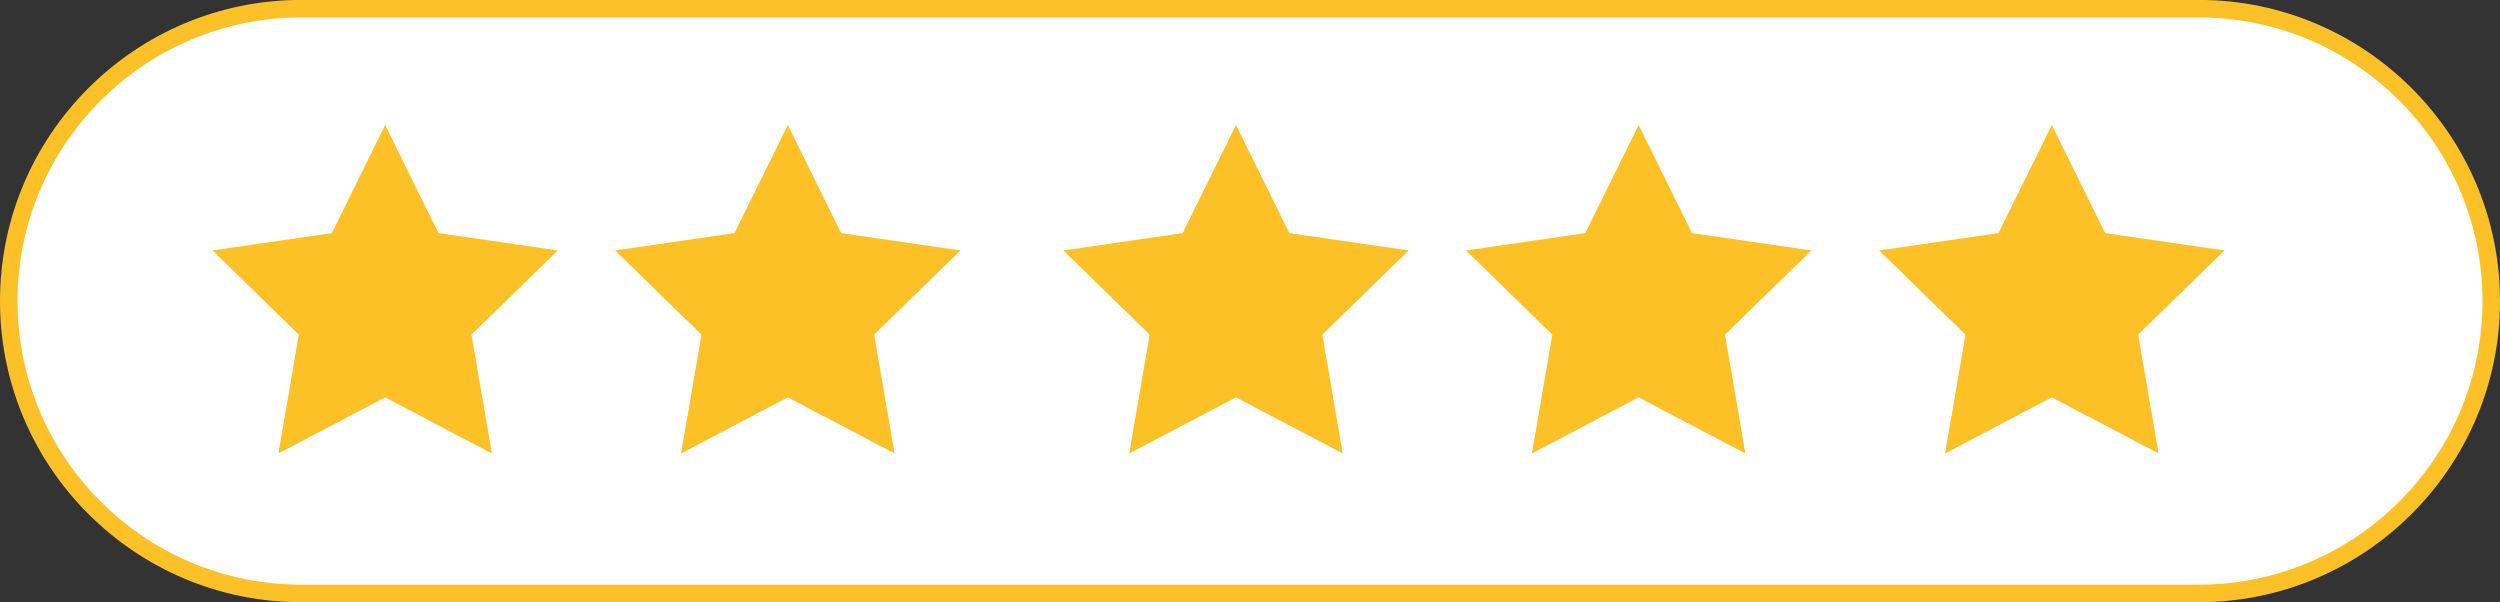
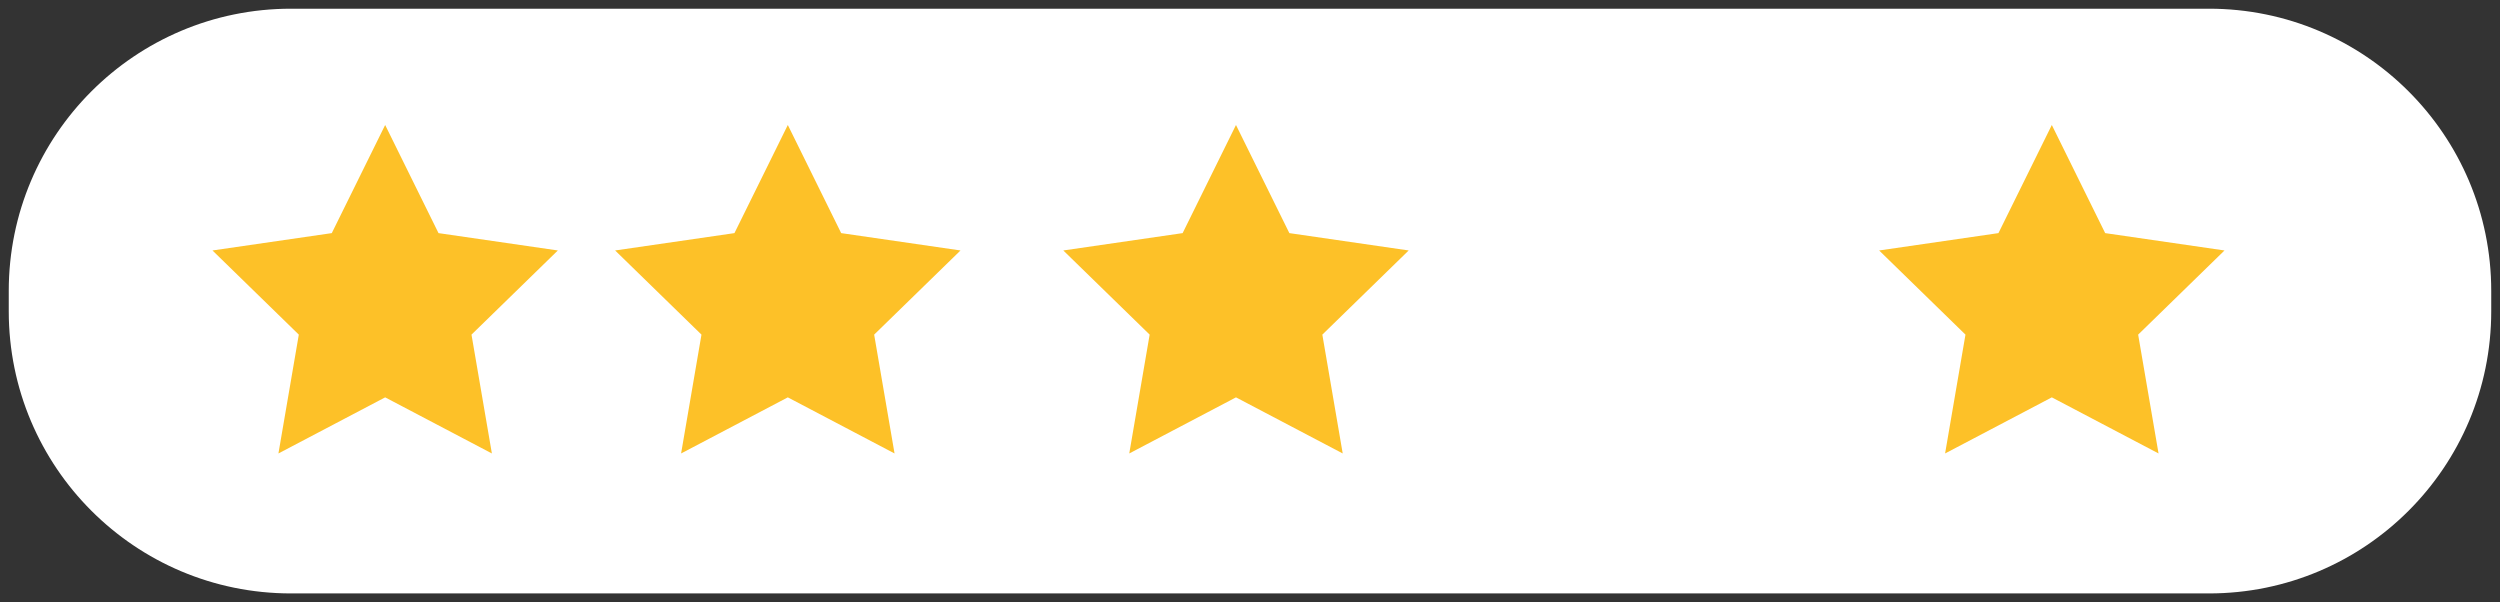
<svg xmlns="http://www.w3.org/2000/svg" fill="#000000" height="388.1" preserveAspectRatio="xMidYMid meet" version="1" viewBox="195.0 805.8 1610.9 388.1" width="1610.9" zoomAndPan="magnify">
  <rect x="195.0" y="805.8" width="1610.9" height="388.1" fill="#333333" stroke="none" />
  <g>
    <g id="change1_1">
      <path d="M1618.41,1188.18H382.48c-100.43,0-181.84-81.41-181.84-181.84v-13.09c0-100.43,81.41-181.84,181.84-181.84 h1235.93c100.43,0,181.84,81.41,181.84,181.84v13.09C1800.26,1106.77,1718.84,1188.18,1618.41,1188.18z" fill="#ffffff" />
    </g>
    <g id="change2_1">
-       <path d="M1611.87,1193.82H389.03c-106.99,0-194.03-87.04-194.03-194.03c0-106.99,87.04-194.03,194.03-194.03h1222.84 c106.99,0,194.03,87.04,194.03,194.03C1805.9,1106.78,1718.86,1193.82,1611.87,1193.82z M389.03,817.04 c-100.77,0-182.75,81.98-182.75,182.75s81.98,182.75,182.75,182.75h1222.84c100.77,0,182.75-81.98,182.75-182.75 s-81.98-182.75-182.75-182.75H389.03z" fill="#fdc128" />
-     </g>
+       </g>
    <g id="change2_2">
      <path d="M443.18 886.34L477.56 956.01 554.45 967.19 498.81 1021.42 511.95 1097.99 443.18 1061.84 374.41 1097.99 387.54 1021.42 331.91 967.19 408.79 956.01z" fill="#fdc128" />
    </g>
    <g id="change2_3">
      <path d="M702.64 886.34L737.02 956.01 813.91 967.19 758.27 1021.42 771.41 1097.99 702.64 1061.84 633.87 1097.99 647 1021.42 591.36 967.19 668.25 956.01z" fill="#fdc128" />
    </g>
    <g id="change2_4">
      <path d="M991.42 886.34L1025.81 956.01 1102.7 967.19 1047.06 1021.42 1060.19 1097.99 991.42 1061.84 922.65 1097.99 935.79 1021.42 880.15 967.19 957.04 956.01z" fill="#fdc128" />
    </g>
    <g id="change2_5">
-       <path d="M1250.88 886.34L1285.27 956.01 1362.15 967.19 1306.52 1021.42 1319.65 1097.99 1250.88 1061.84 1182.11 1097.99 1195.25 1021.42 1139.61 967.19 1216.5 956.01z" fill="#fdc128" />
-     </g>
+       </g>
    <g id="change2_6">
      <path d="M1517.11 886.34L1551.49 956.01 1628.38 967.19 1572.74 1021.42 1585.88 1097.99 1517.11 1061.84 1448.34 1097.99 1461.47 1021.42 1405.84 967.19 1482.72 956.01z" fill="#fdc128" />
    </g>
  </g>
</svg>